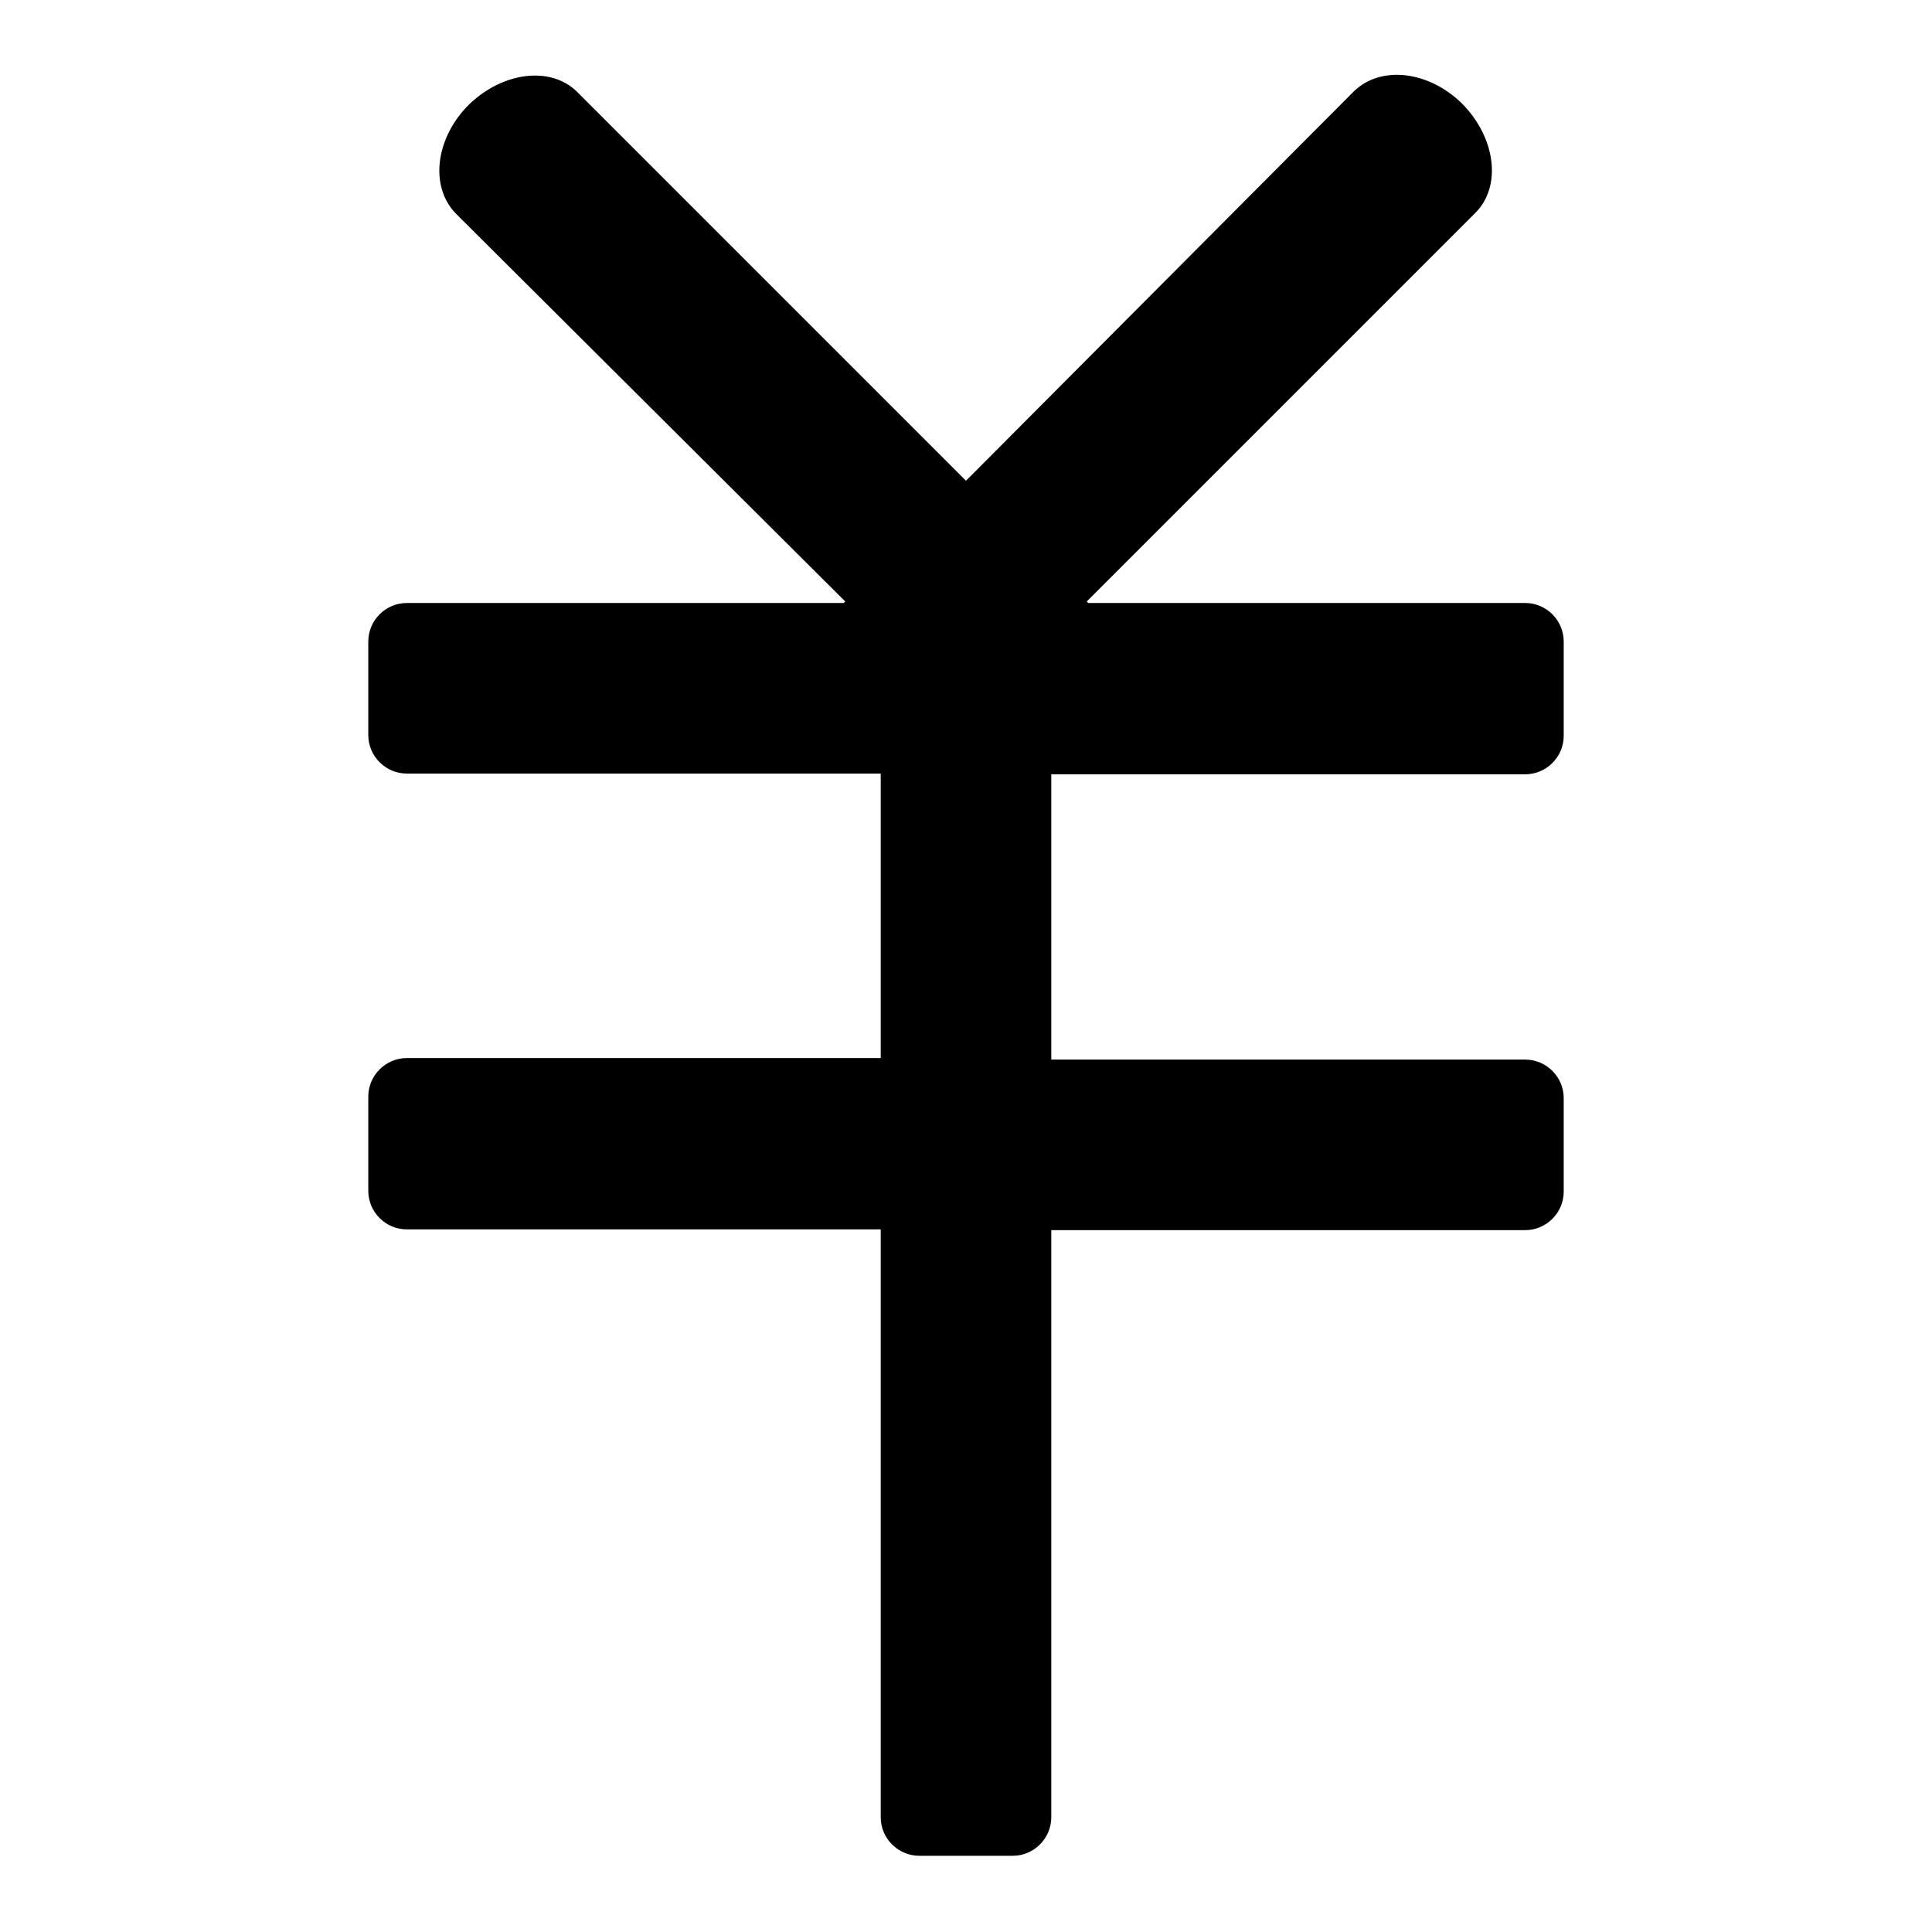
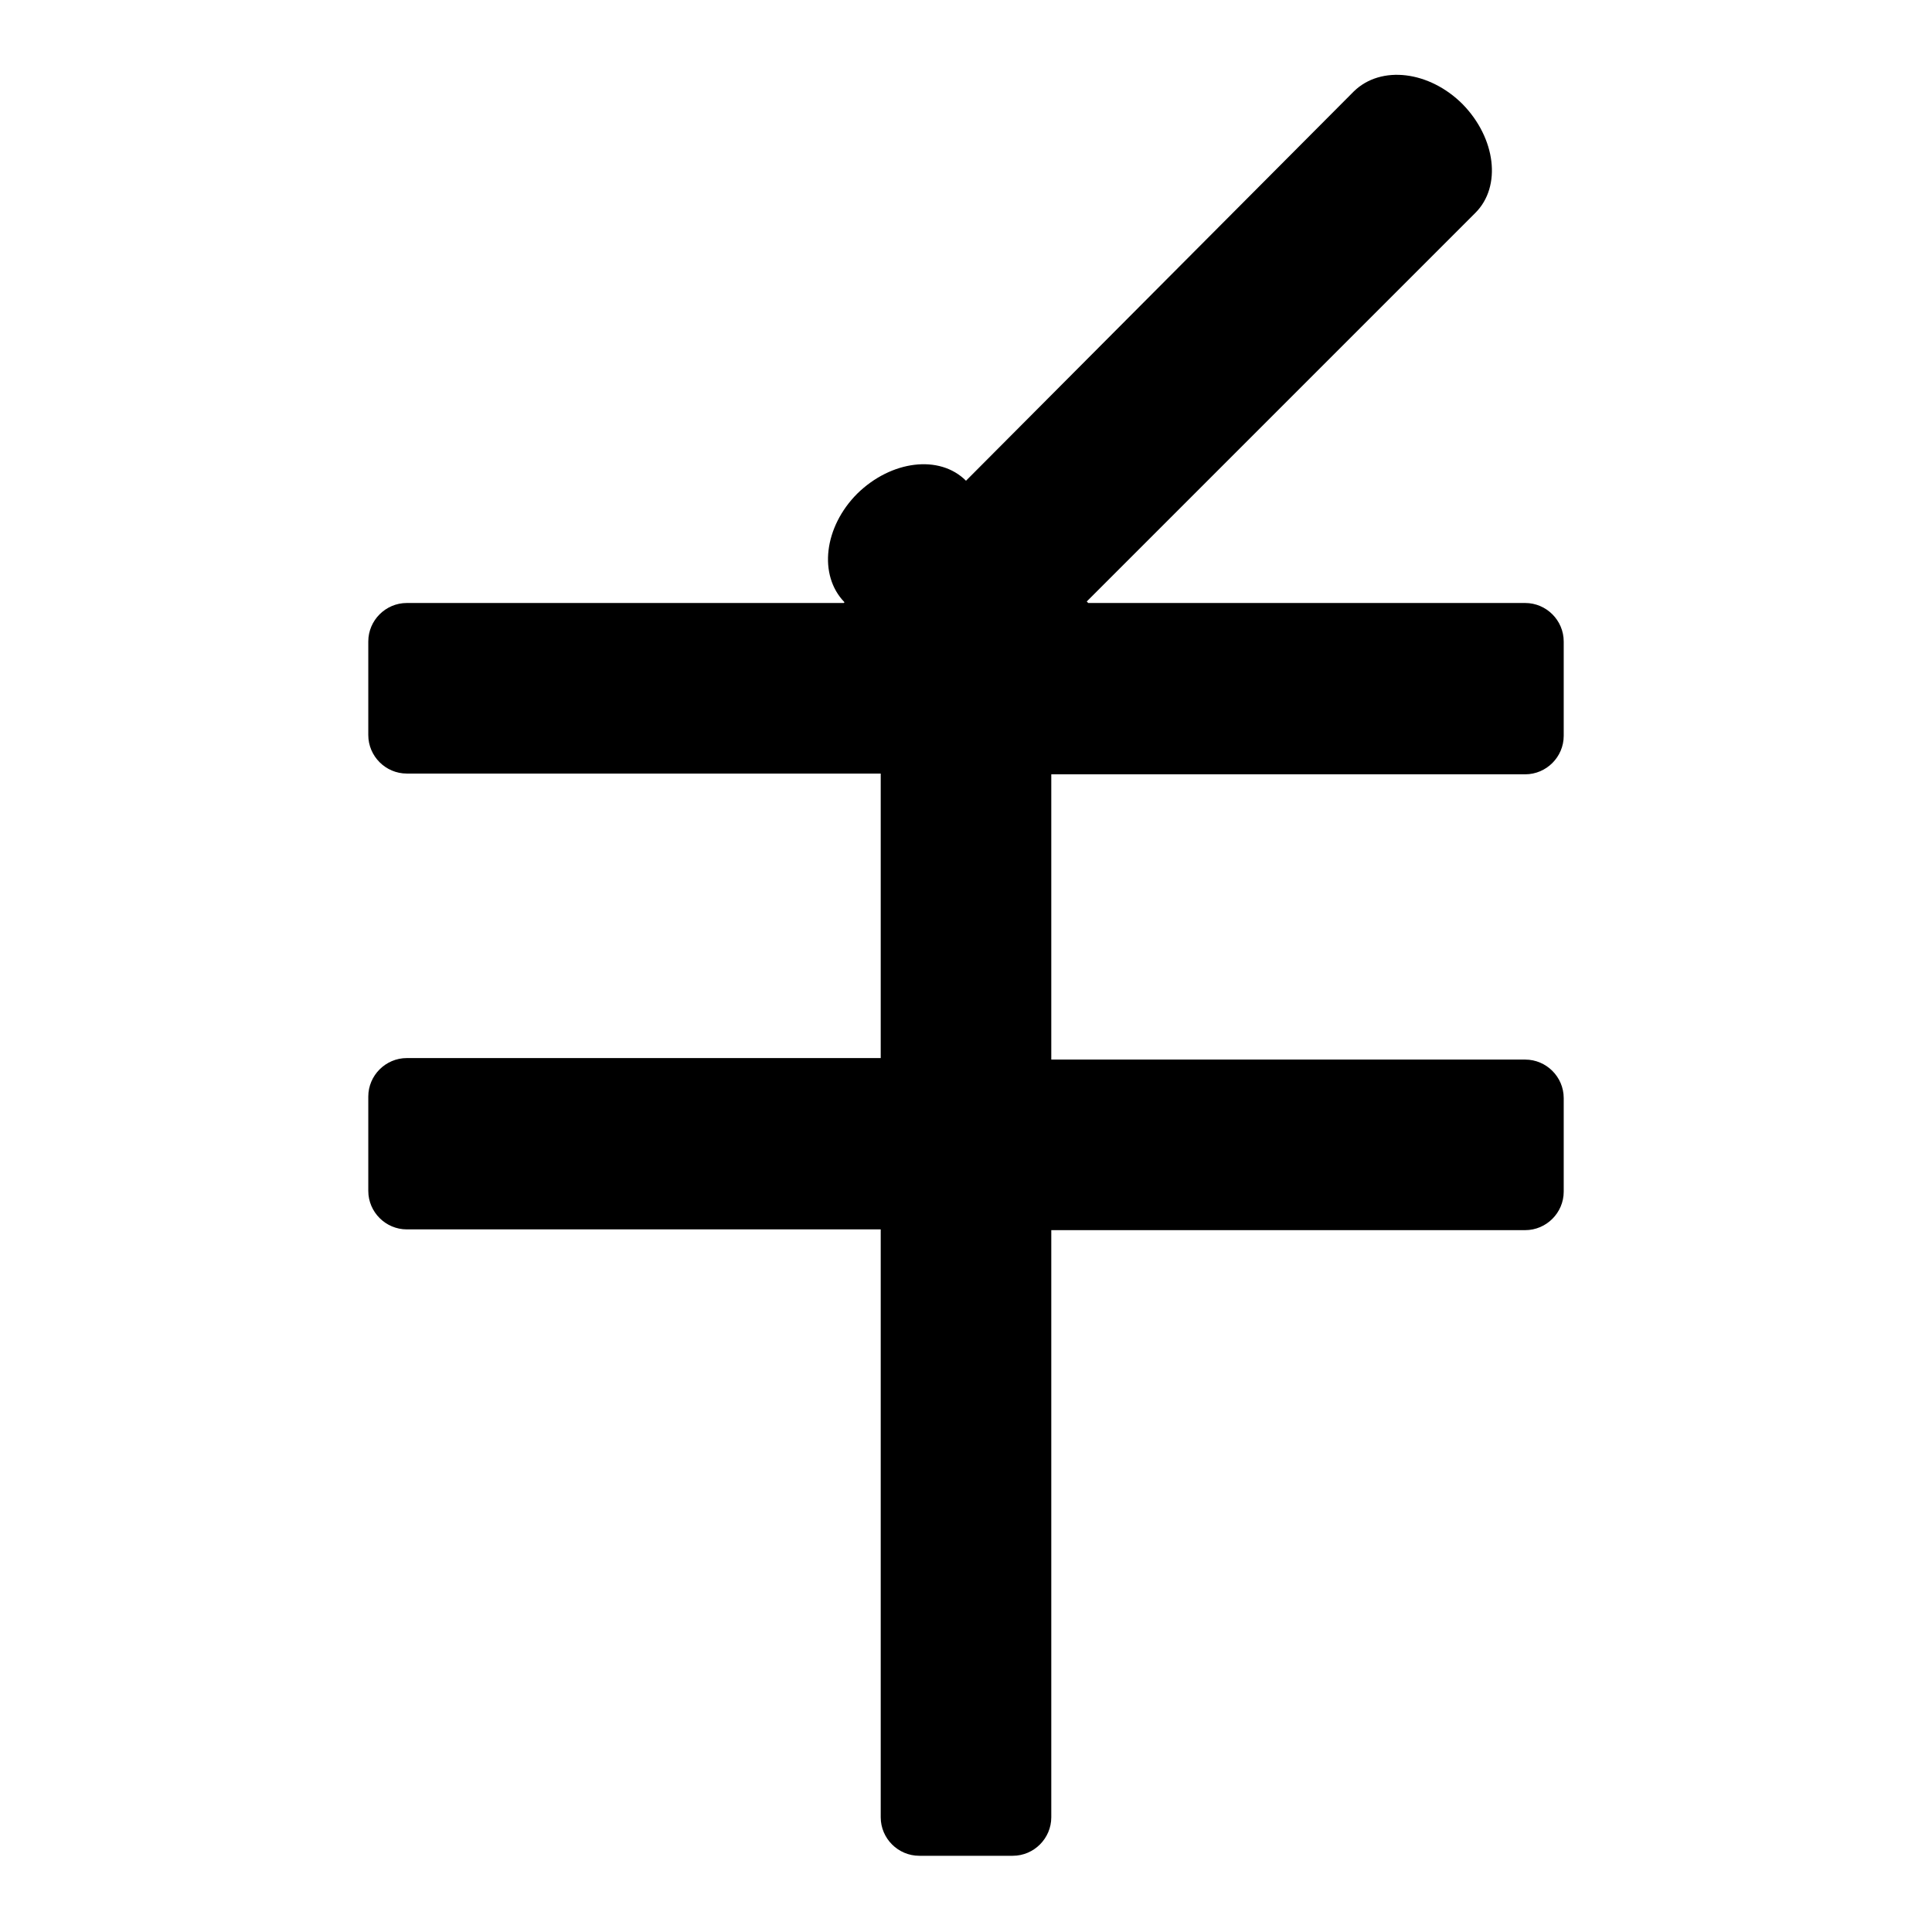
<svg xmlns="http://www.w3.org/2000/svg" version="1.1" x="0px" y="0px" viewBox="0 0 256 256" enable-background="new 0 0 256 256" xml:space="preserve">
  <g>
    <g>
-       <path fill="#000000" d="M202.1,102.6c2.8,0,5.1-2.3,5.1-5.1V85c0-2.8-2.3-5.1-5.1-5.1h-57.9c0,0,0,0-0.1-0.1l-0.1-0.1l51.5-51.5c3.5-3.5,2.7-9.9-1.7-14.4c-4.4-4.4-10.8-5.2-14.4-1.7L128,63.7L76.5,12.2c-3.5-3.5-9.9-2.7-14.4,1.7c-4.4,4.4-5.2,10.8-1.7,14.4L112,79.7l-0.1,0.1c0,0,0,0-0.1,0.1H53.9c-2.8,0-5.1,2.3-5.1,5.1v12.4c0,2.8,2.3,5.1,5.1,5.1h62.8v37.7H53.9c-2.8,0-5.1,2.3-5.1,5.1v12.5c0,2.8,2.3,5.1,5.1,5.1h62.8v77.9c0,2.8,2.3,5.1,5.1,5.1h12.4c2.8,0,5.1-2.3,5.1-5.1V163h62.8c2.8,0,5.1-2.3,5.1-5.1v-12.4c0-2.8-2.3-5.1-5.1-5.1h-62.8v-37.8H202.1z" />
+       <path fill="#000000" d="M202.1,102.6c2.8,0,5.1-2.3,5.1-5.1V85c0-2.8-2.3-5.1-5.1-5.1h-57.9c0,0,0,0-0.1-0.1l-0.1-0.1l51.5-51.5c3.5-3.5,2.7-9.9-1.7-14.4c-4.4-4.4-10.8-5.2-14.4-1.7L128,63.7c-3.5-3.5-9.9-2.7-14.4,1.7c-4.4,4.4-5.2,10.8-1.7,14.4L112,79.7l-0.1,0.1c0,0,0,0-0.1,0.1H53.9c-2.8,0-5.1,2.3-5.1,5.1v12.4c0,2.8,2.3,5.1,5.1,5.1h62.8v37.7H53.9c-2.8,0-5.1,2.3-5.1,5.1v12.5c0,2.8,2.3,5.1,5.1,5.1h62.8v77.9c0,2.8,2.3,5.1,5.1,5.1h12.4c2.8,0,5.1-2.3,5.1-5.1V163h62.8c2.8,0,5.1-2.3,5.1-5.1v-12.4c0-2.8-2.3-5.1-5.1-5.1h-62.8v-37.8H202.1z" />
    </g>
  </g>
</svg>